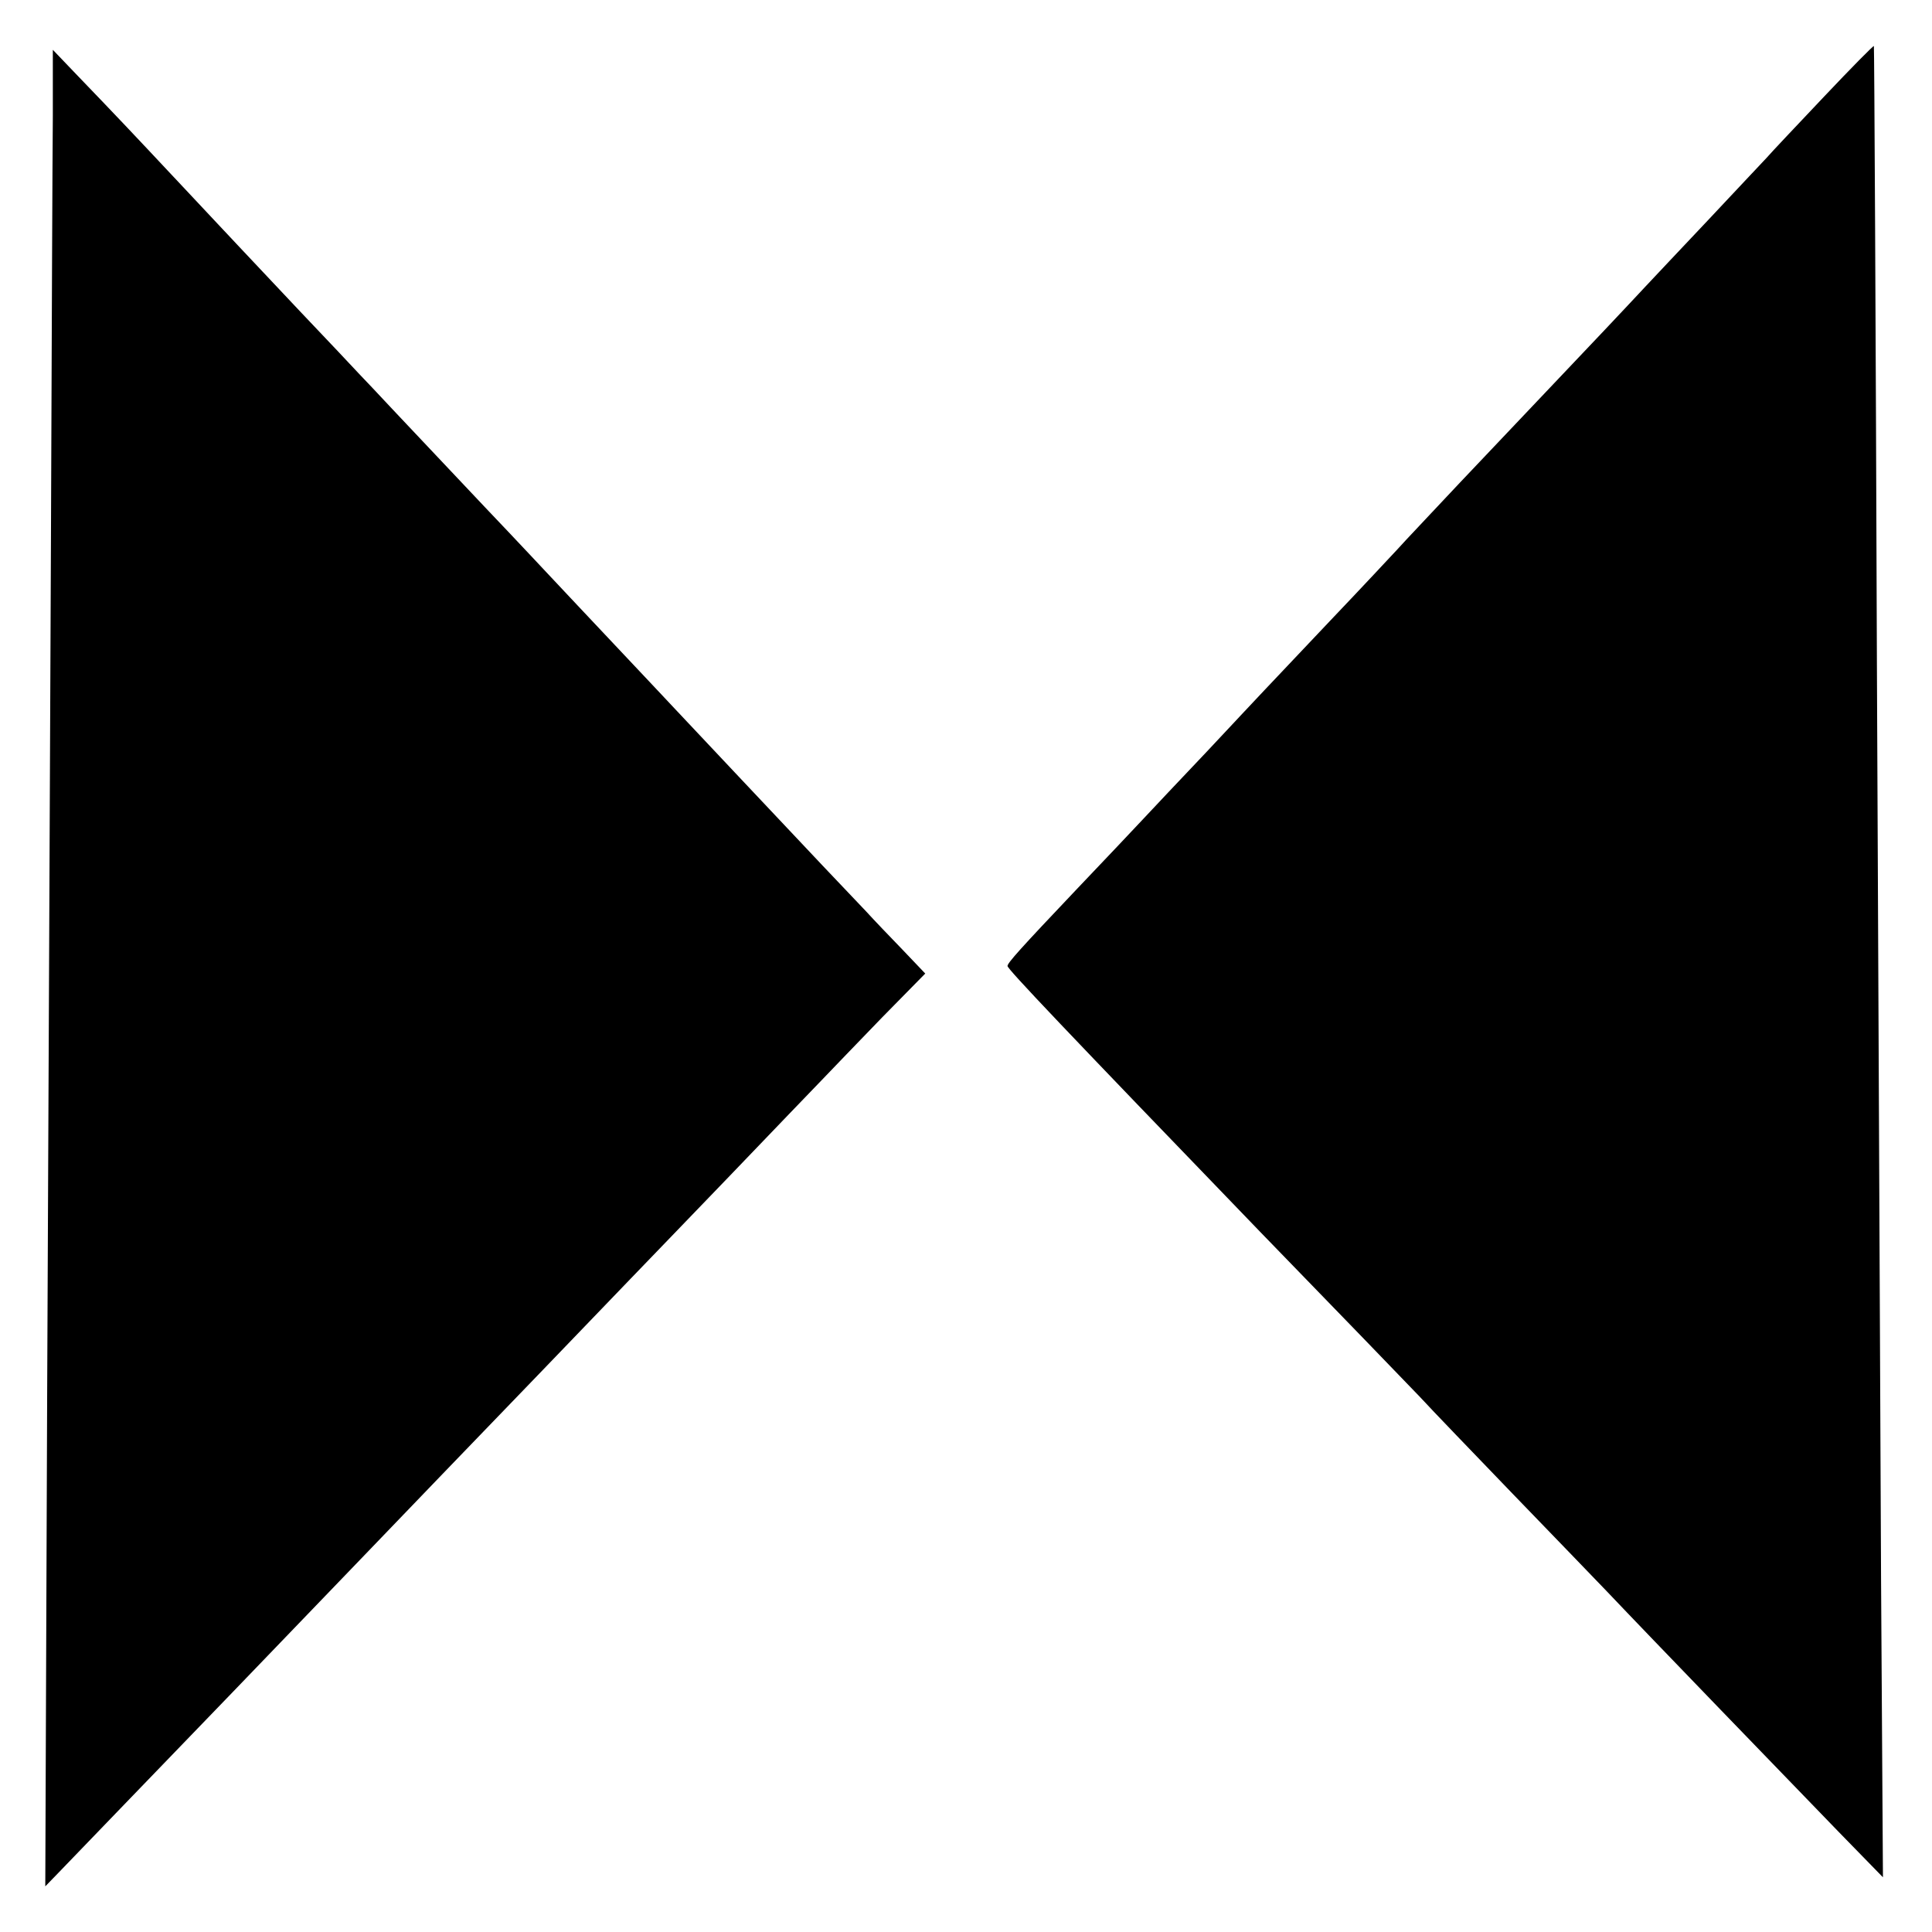
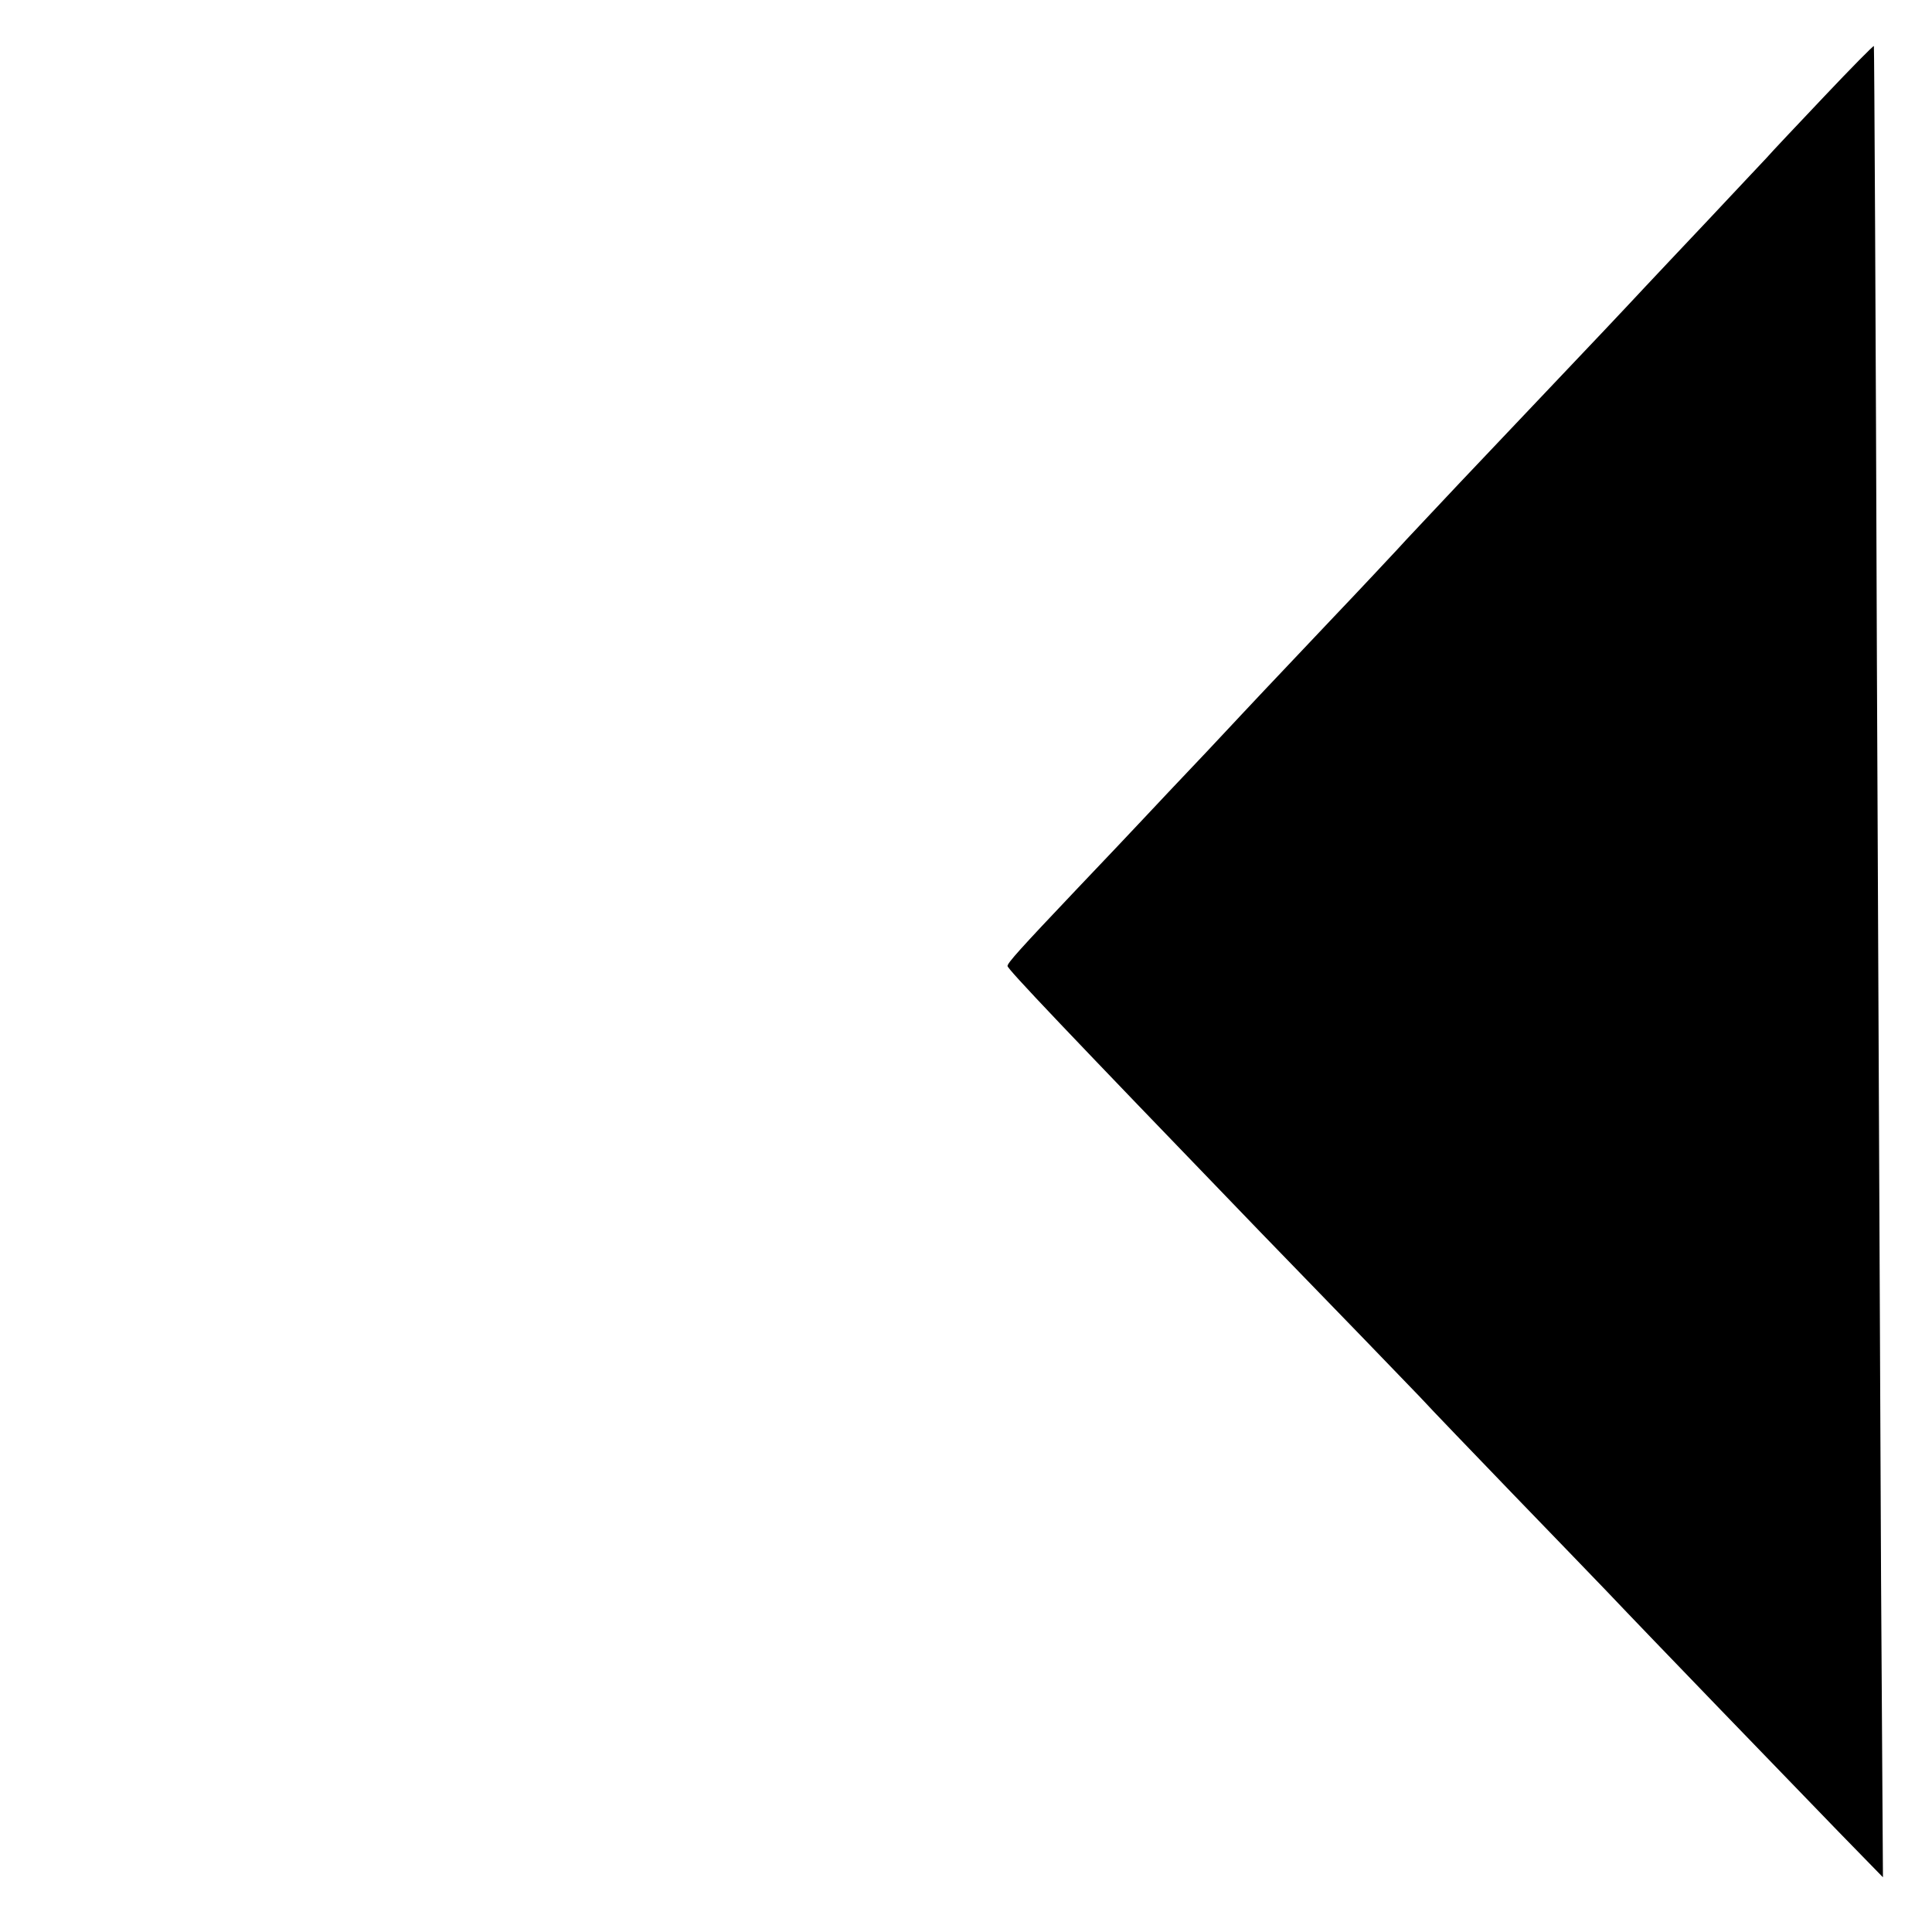
<svg xmlns="http://www.w3.org/2000/svg" version="1.0" width="512pt" height="512pt" viewBox="0 0 512 512" preserveAspectRatio="xMidYMid meet">
  <g transform="translate(0,512) scale(0.1,-0.1)" fill="#000000" stroke="none">
    <path d="M4834 4864 c-71 -75 -140 -148 -153 -163 -13 -14 -84 -89 -156 -166 -73 -77 -147 -156 -165 -175 -18 -19 -66 -71 -108 -115 -201 -212 -257 -271 -384 -405 -75 -80 -149 -158 -164 -175 -15 -16 -95 -102 -178 -189 -83 -88 -162 -171 -176 -186 -14 -15 -82 -87 -151 -161 -70 -74 -146 -154 -169 -179 -23 -25 -104 -110 -179 -189 -148 -156 -181 -193 -181 -201 0 -8 149 -165 670 -705 228 -235 353 -364 422 -436 34 -37 146 -153 248 -259 102 -105 214 -222 249 -258 107 -113 489 -508 613 -636 l118 -121 -5 790 c-2 435 -7 1526 -11 2425 -3 899 -7 1636 -8 1638 -2 1 -61 -59 -132 -134z" />
-     <path d="M140 4812 c-1 -98 -3 -604 -5 -1127 -2 -522 -7 -1538 -10 -2257 l-5 -1307 33 34 c28 29 290 301 462 479 216 224 500 520 558 580 115 119 428 444 496 515 35 36 154 160 265 275 110 115 221 230 245 255 24 25 95 99 158 164 l115 117 -60 63 c-33 34 -77 80 -97 102 -21 22 -72 76 -114 120 -98 104 -349 370 -391 415 -18 19 -90 96 -160 170 -70 74 -142 151 -160 170 -18 19 -100 107 -184 195 -83 88 -189 200 -236 250 -46 49 -91 97 -100 106 -8 9 -78 83 -155 164 -177 188 -167 177 -315 335 -135 144 -169 180 -272 287 l-68 71 0 -176z" />
  </g>
</svg>